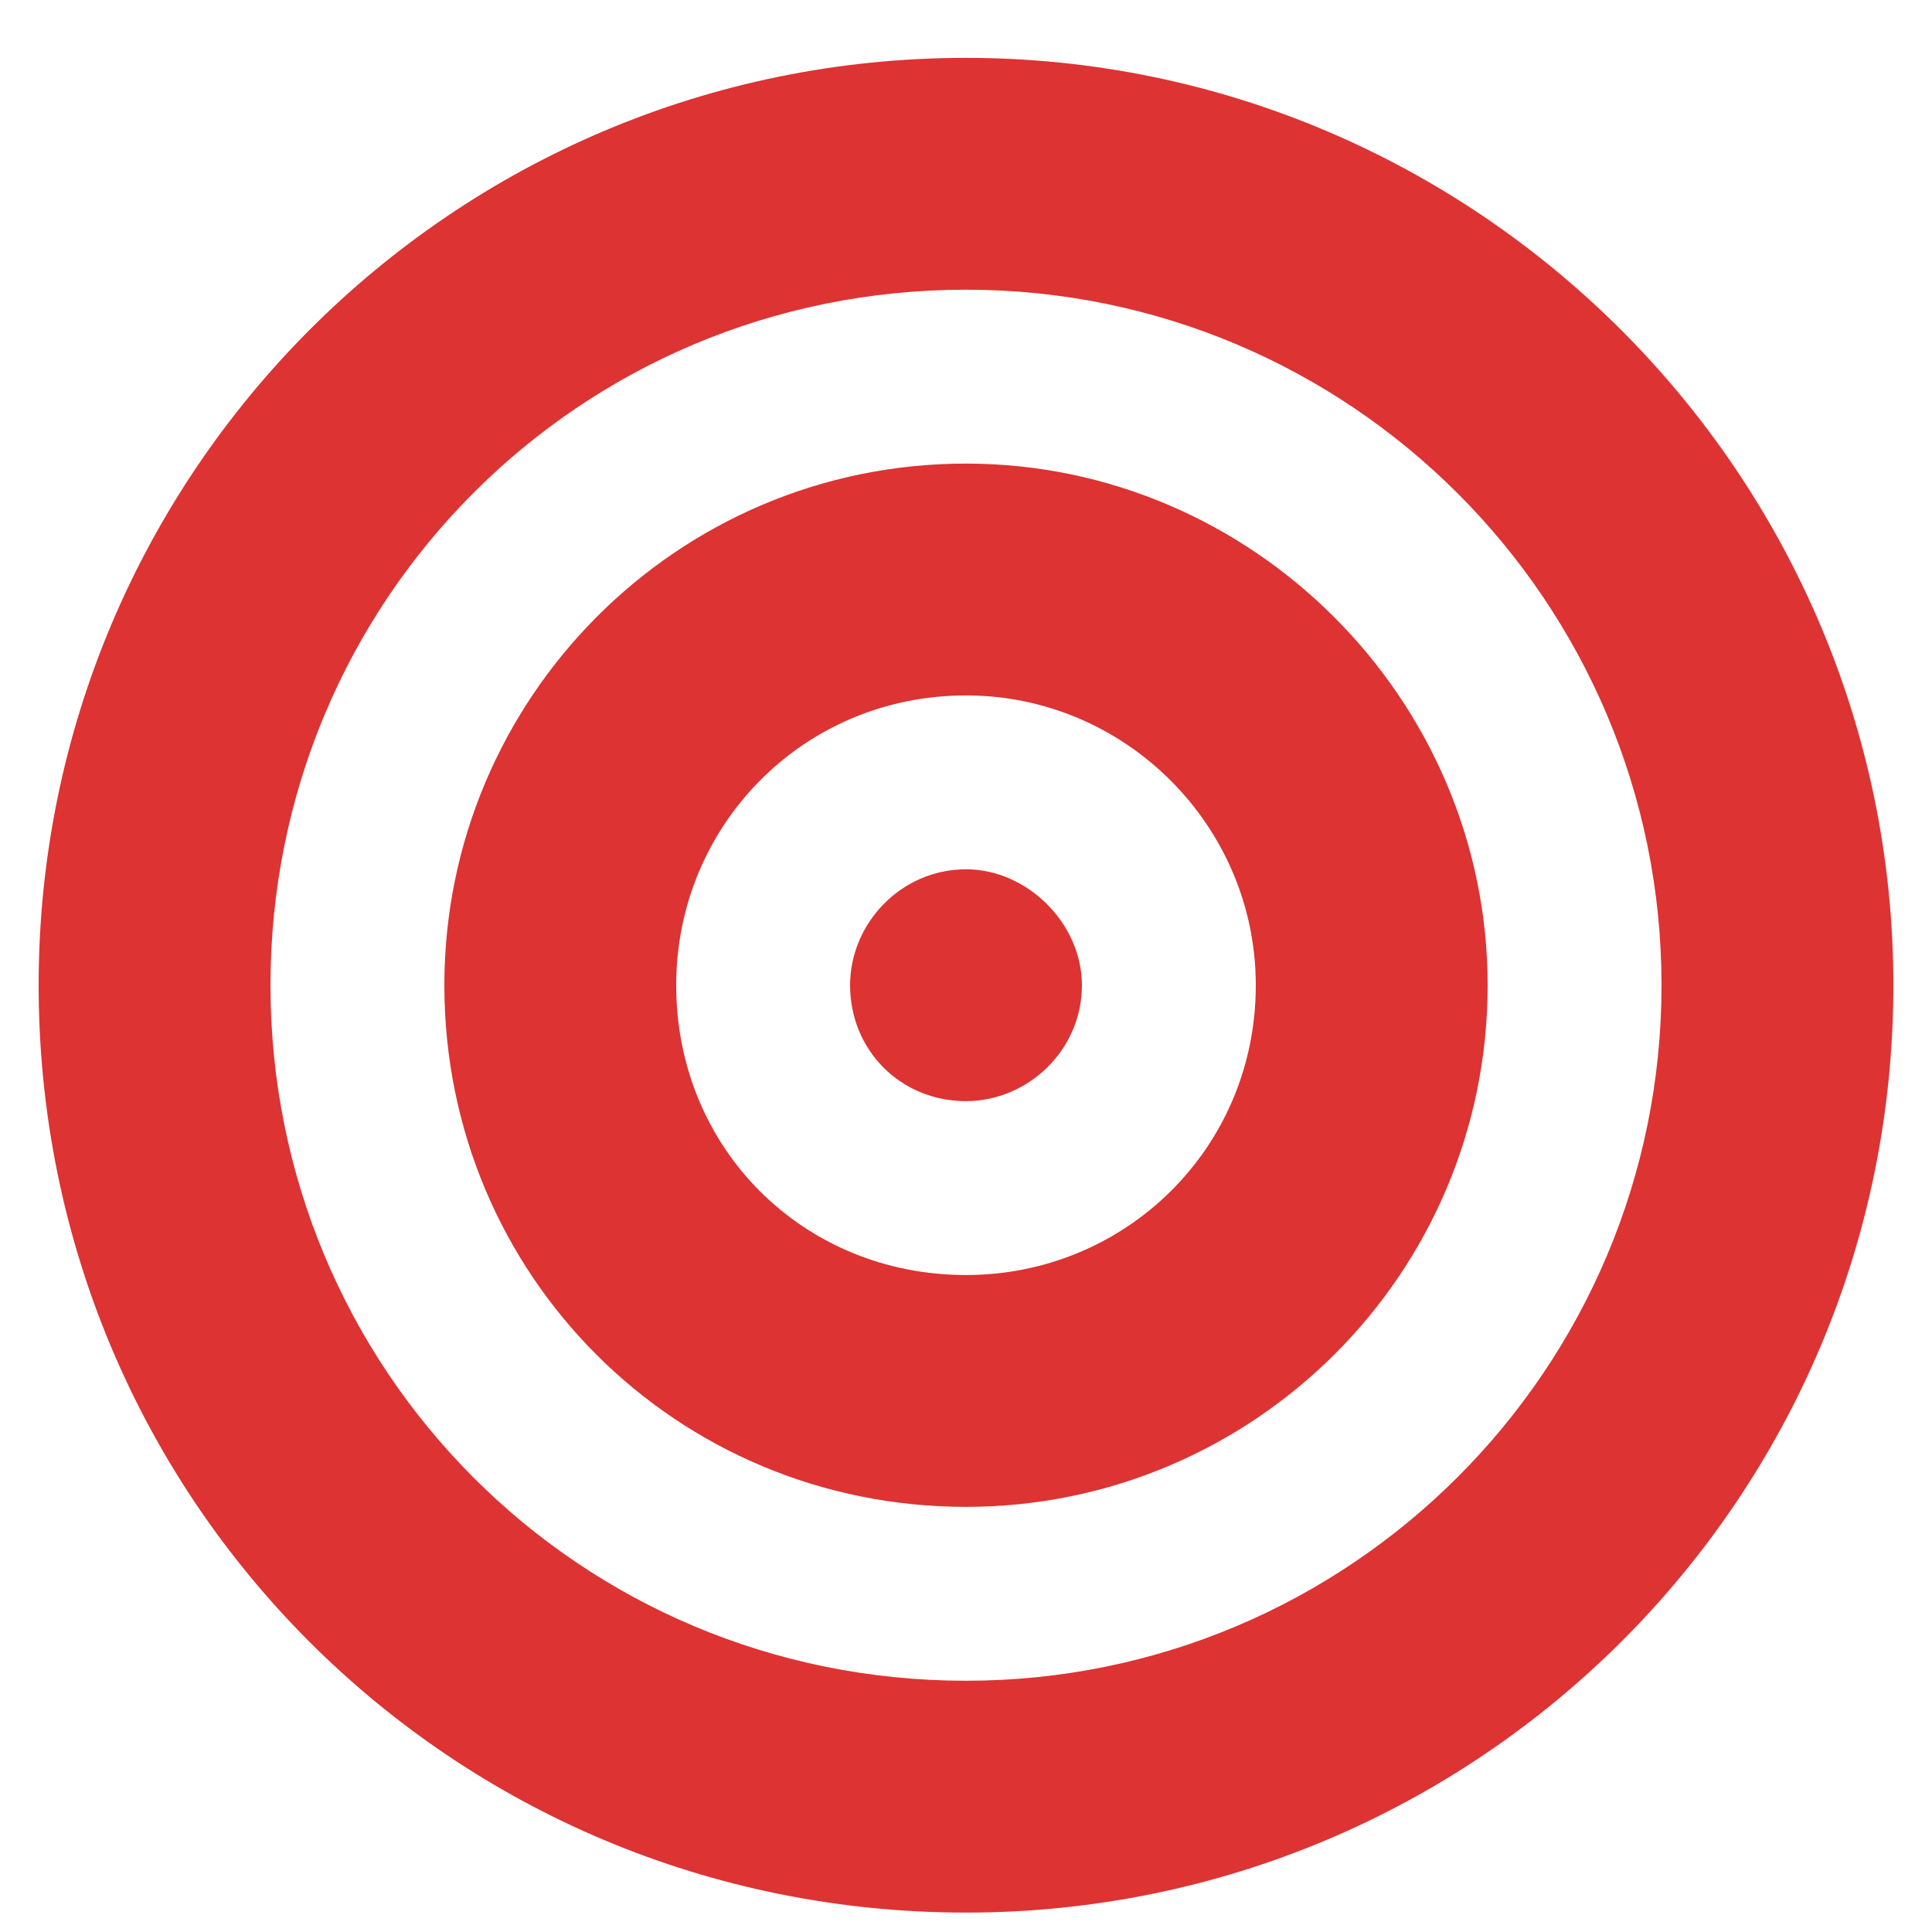
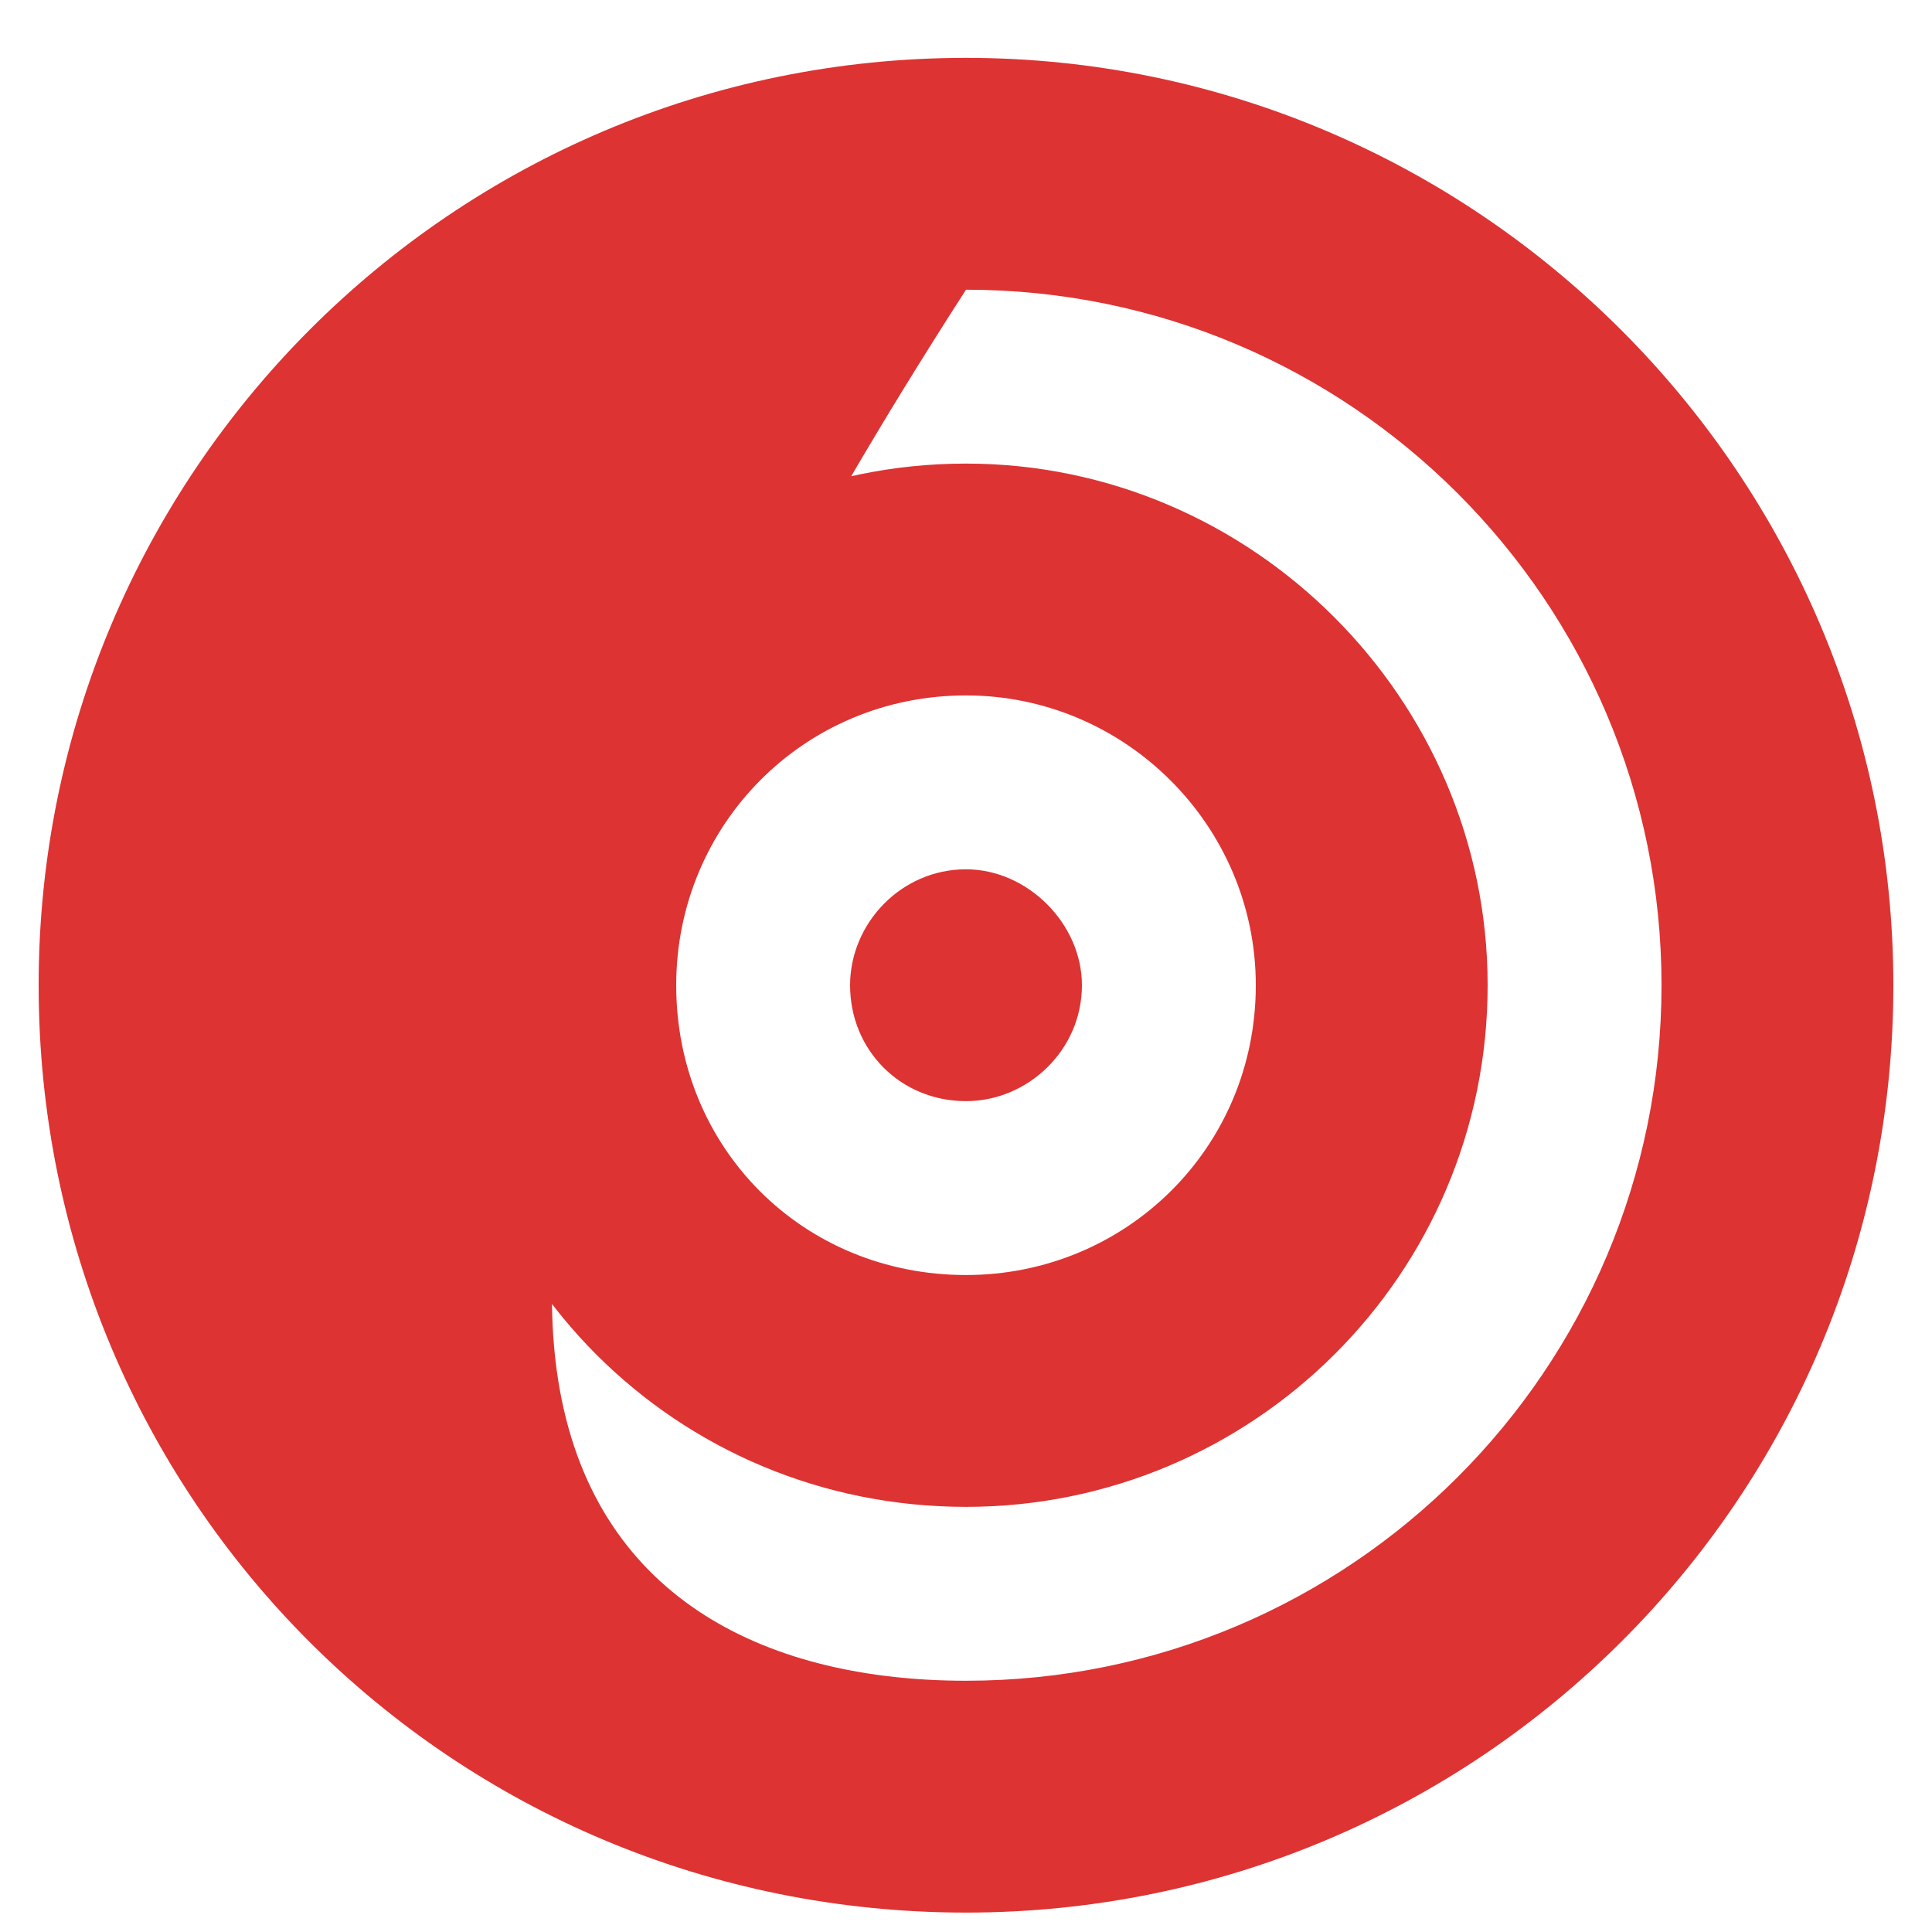
<svg xmlns="http://www.w3.org/2000/svg" width="20" height="20" viewBox="0 0 20 20" fill="none">
-   <path d="M11.2 10.199C11.2 10.874 10.637 11.399 10 11.399C9.325 11.399 8.8 10.874 8.8 10.199C8.8 9.562 9.325 8.999 10 8.999C10.637 8.999 11.2 9.562 11.2 10.199ZM4.6 10.199C4.6 7.237 7 4.799 10 4.799C12.963 4.799 15.4 7.237 15.4 10.199C15.4 13.199 12.963 15.599 10 15.599C7 15.599 4.6 13.199 4.6 10.199ZM10 13.199C11.65 13.199 13 11.887 13 10.199C13 8.549 11.65 7.199 10 7.199C8.313 7.199 7 8.549 7 10.199C7 11.887 8.313 13.199 10 13.199ZM19.6 10.199C19.6 15.524 15.287 19.799 10 19.799C4.675 19.799 0.4 15.524 0.4 10.199C0.4 4.912 4.675 0.599 10 0.599C15.287 0.599 19.6 4.912 19.6 10.199ZM10 2.999C5.988 2.999 2.8 6.224 2.8 10.199C2.8 14.174 5.988 17.399 10 17.399C13.975 17.399 17.2 14.174 17.2 10.199C17.2 6.224 13.975 2.999 10 2.999Z" fill="#DD3333" />
+   <path d="M11.2 10.199C11.2 10.874 10.637 11.399 10 11.399C9.325 11.399 8.8 10.874 8.8 10.199C8.8 9.562 9.325 8.999 10 8.999C10.637 8.999 11.2 9.562 11.2 10.199ZM4.6 10.199C4.6 7.237 7 4.799 10 4.799C12.963 4.799 15.4 7.237 15.4 10.199C15.4 13.199 12.963 15.599 10 15.599C7 15.599 4.6 13.199 4.6 10.199ZM10 13.199C11.65 13.199 13 11.887 13 10.199C13 8.549 11.65 7.199 10 7.199C8.313 7.199 7 8.549 7 10.199C7 11.887 8.313 13.199 10 13.199ZM19.6 10.199C19.6 15.524 15.287 19.799 10 19.799C4.675 19.799 0.4 15.524 0.4 10.199C0.4 4.912 4.675 0.599 10 0.599C15.287 0.599 19.6 4.912 19.6 10.199ZM10 2.999C2.8 14.174 5.988 17.399 10 17.399C13.975 17.399 17.2 14.174 17.2 10.199C17.2 6.224 13.975 2.999 10 2.999Z" fill="#DD3333" />
</svg>